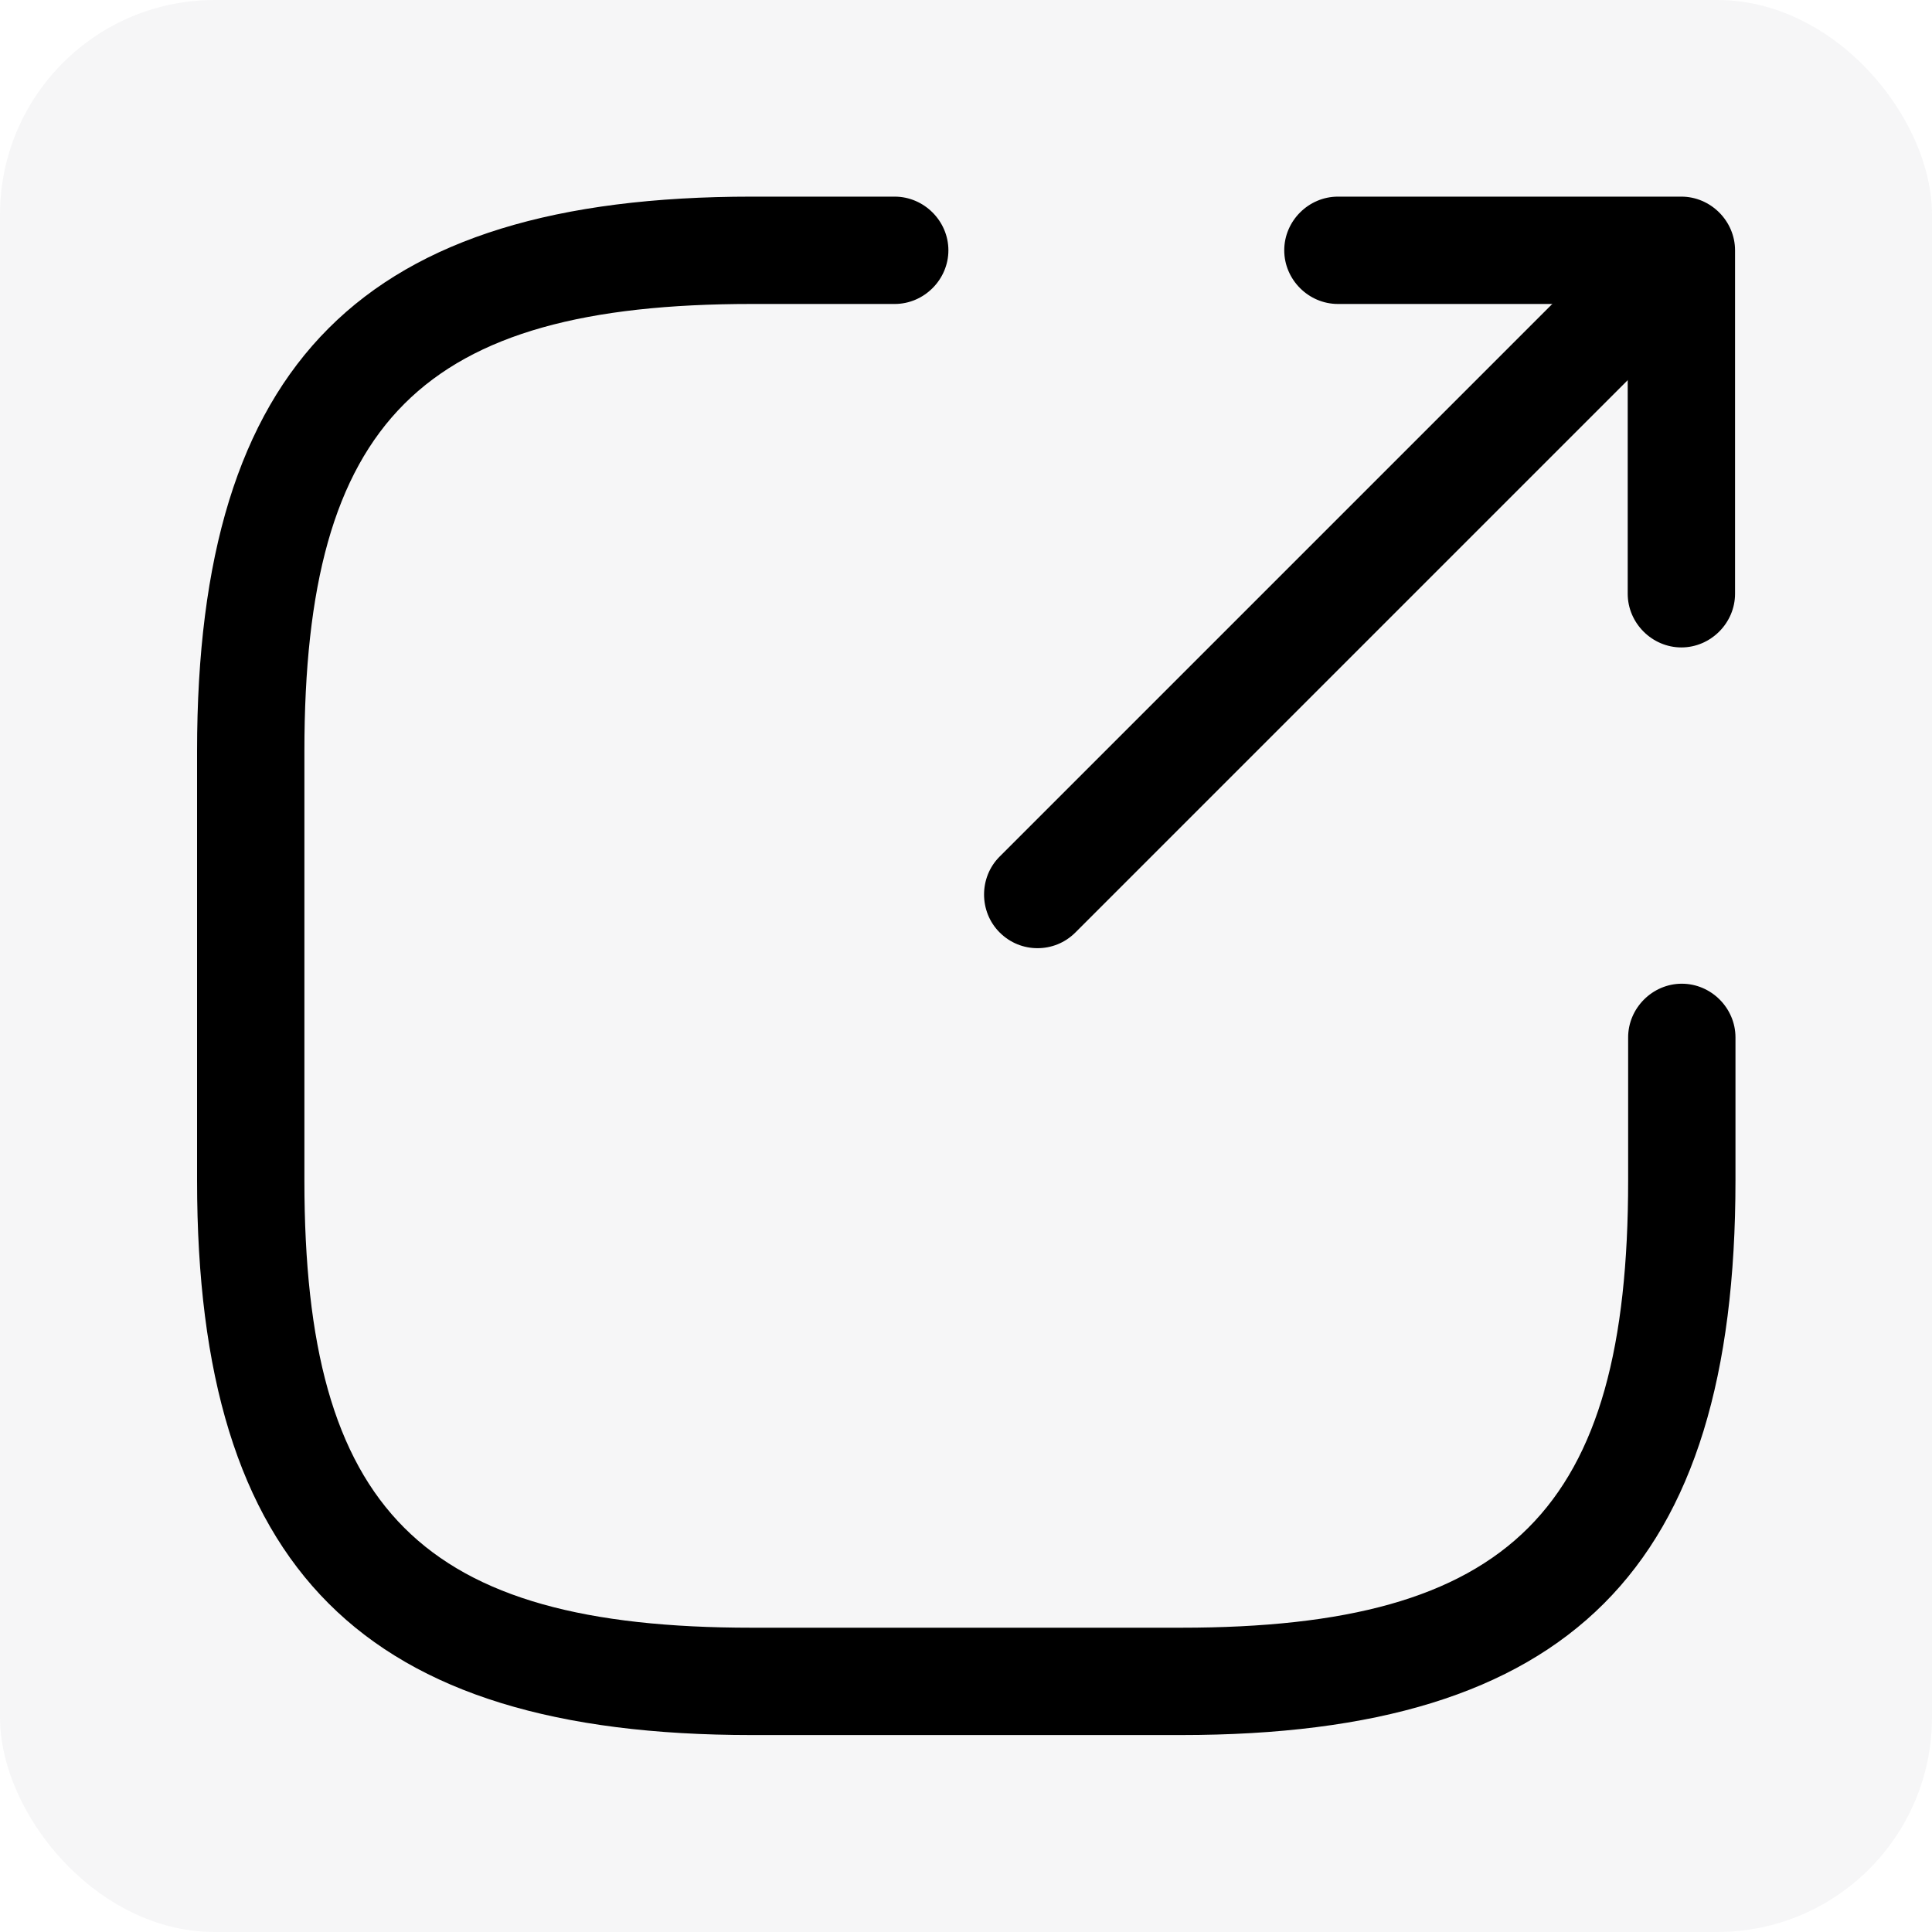
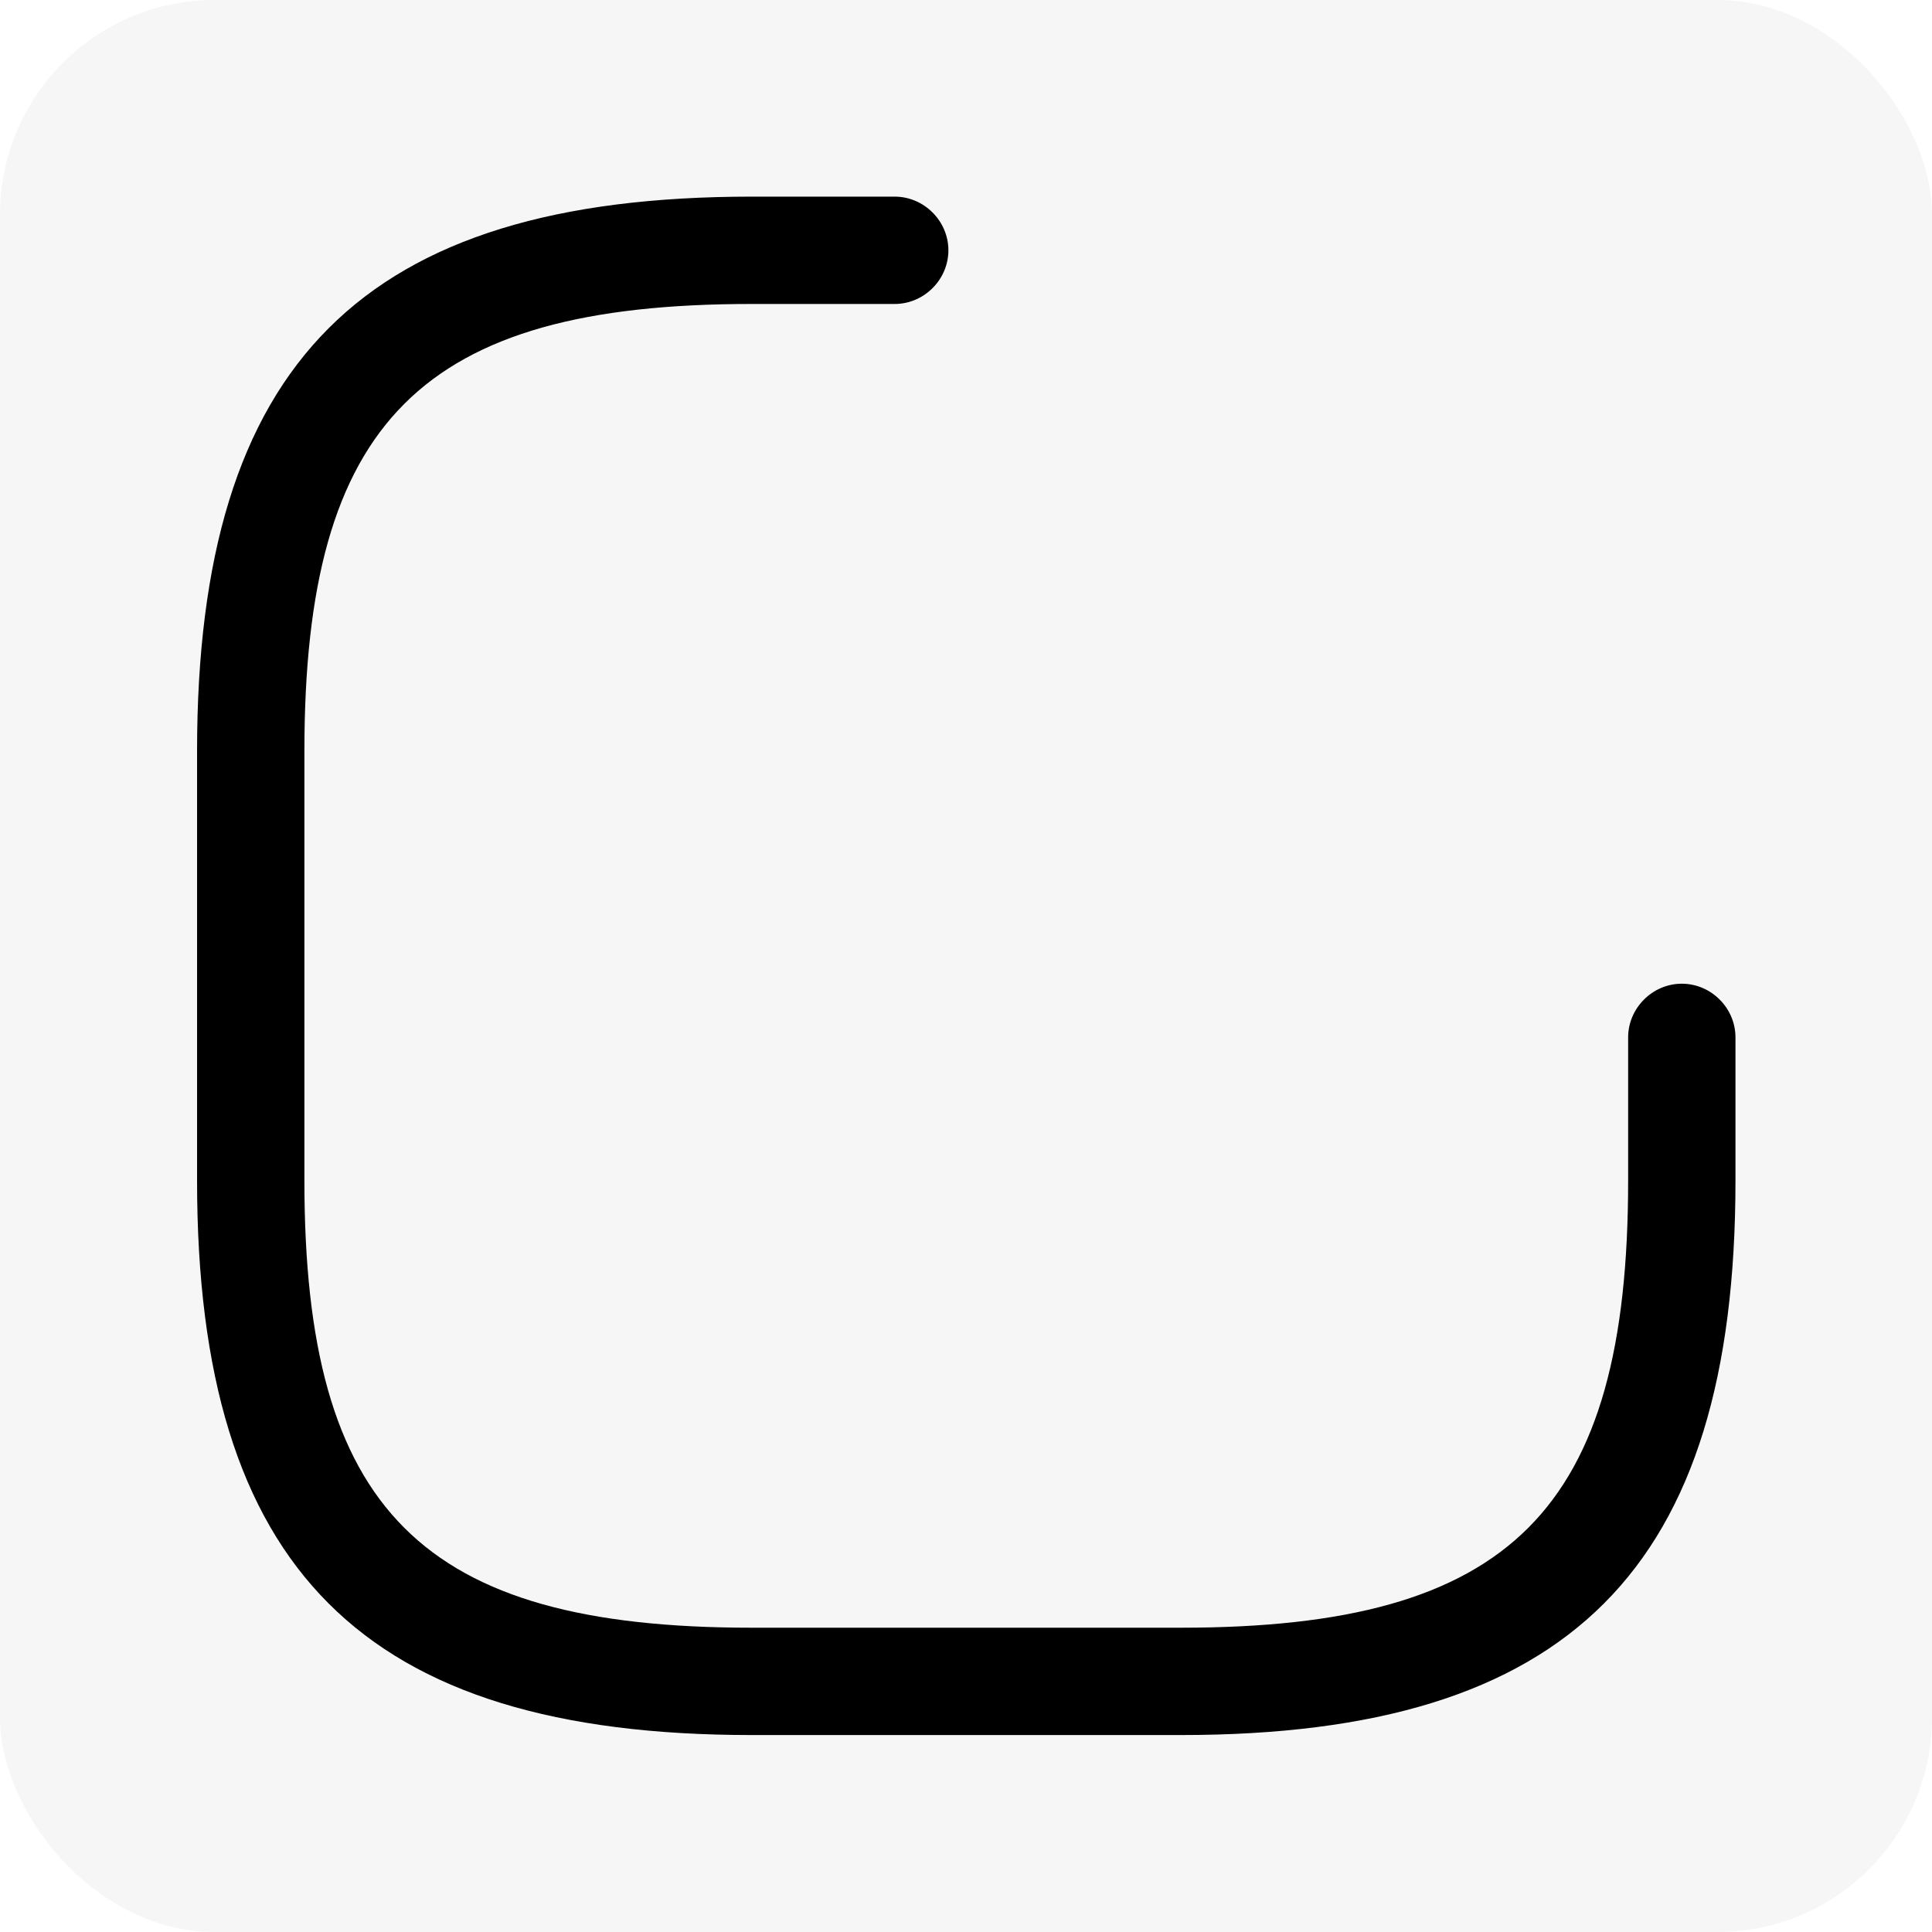
<svg xmlns="http://www.w3.org/2000/svg" width="18" height="18" viewBox="0 0 18 18" fill="none">
  <rect width="18" height="18" rx="2" fill="#66667A" fill-opacity="0.06" />
-   <path d="M9.666 8.834C9.54 8.834 9.413 8.787 9.313 8.687C9.12 8.494 9.12 8.174 9.313 7.981L14.78 2.514C14.973 2.321 15.293 2.321 15.486 2.514C15.68 2.707 15.68 3.027 15.486 3.221L10.02 8.687C9.92 8.787 9.793 8.834 9.666 8.834Z" fill="black" />
-   <path d="M15.665 6.032C15.392 6.032 15.165 5.805 15.165 5.532V2.832H12.465C12.191 2.832 11.965 2.605 11.965 2.332C11.965 2.059 12.191 1.832 12.465 1.832H15.665C15.938 1.832 16.165 2.059 16.165 2.332V5.532C16.165 5.805 15.938 6.032 15.665 6.032Z" fill="black" />
  <path d="M11.003 16.165H7.003C3.383 16.165 1.836 14.619 1.836 10.999V6.999C1.836 3.379 3.383 1.832 7.003 1.832H8.336C8.609 1.832 8.836 2.059 8.836 2.332C8.836 2.605 8.609 2.832 8.336 2.832H7.003C3.929 2.832 2.836 3.925 2.836 6.999V10.999C2.836 14.072 3.929 15.165 7.003 15.165H11.003C14.076 15.165 15.169 14.072 15.169 10.999V9.665C15.169 9.392 15.396 9.165 15.669 9.165C15.943 9.165 16.169 9.392 16.169 9.665V10.999C16.169 14.619 14.623 16.165 11.003 16.165Z" fill="black" />
</svg>